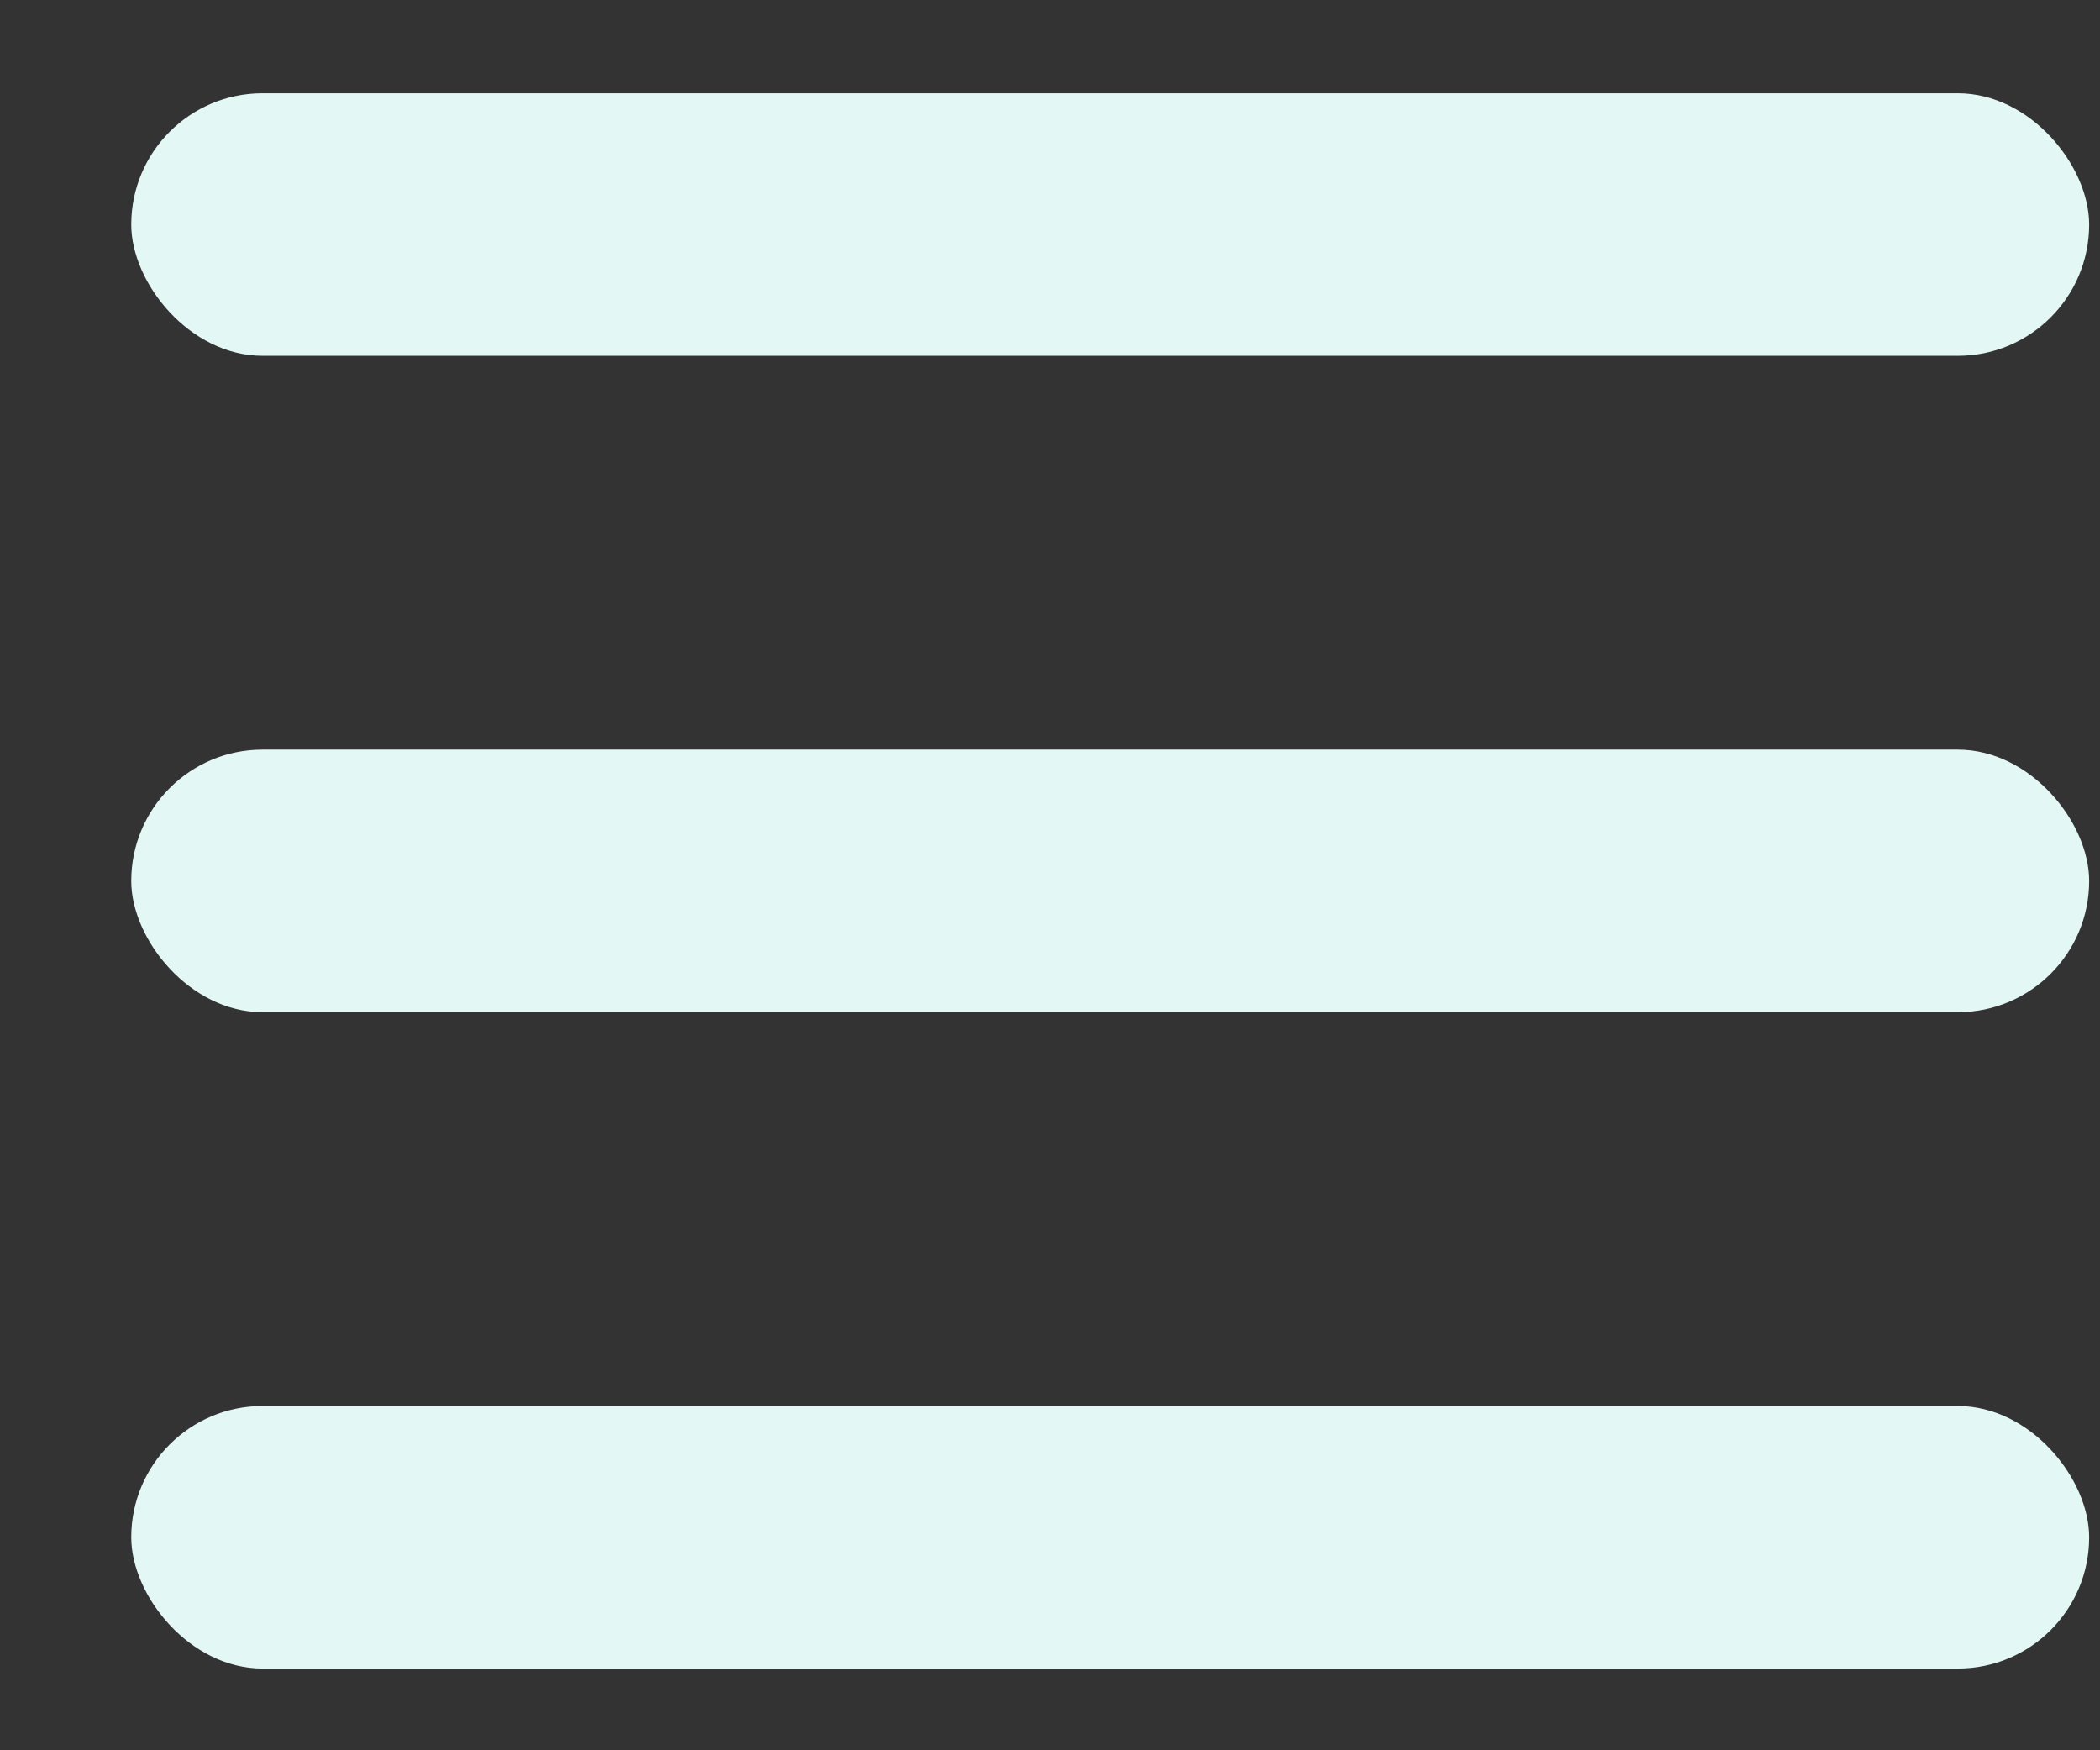
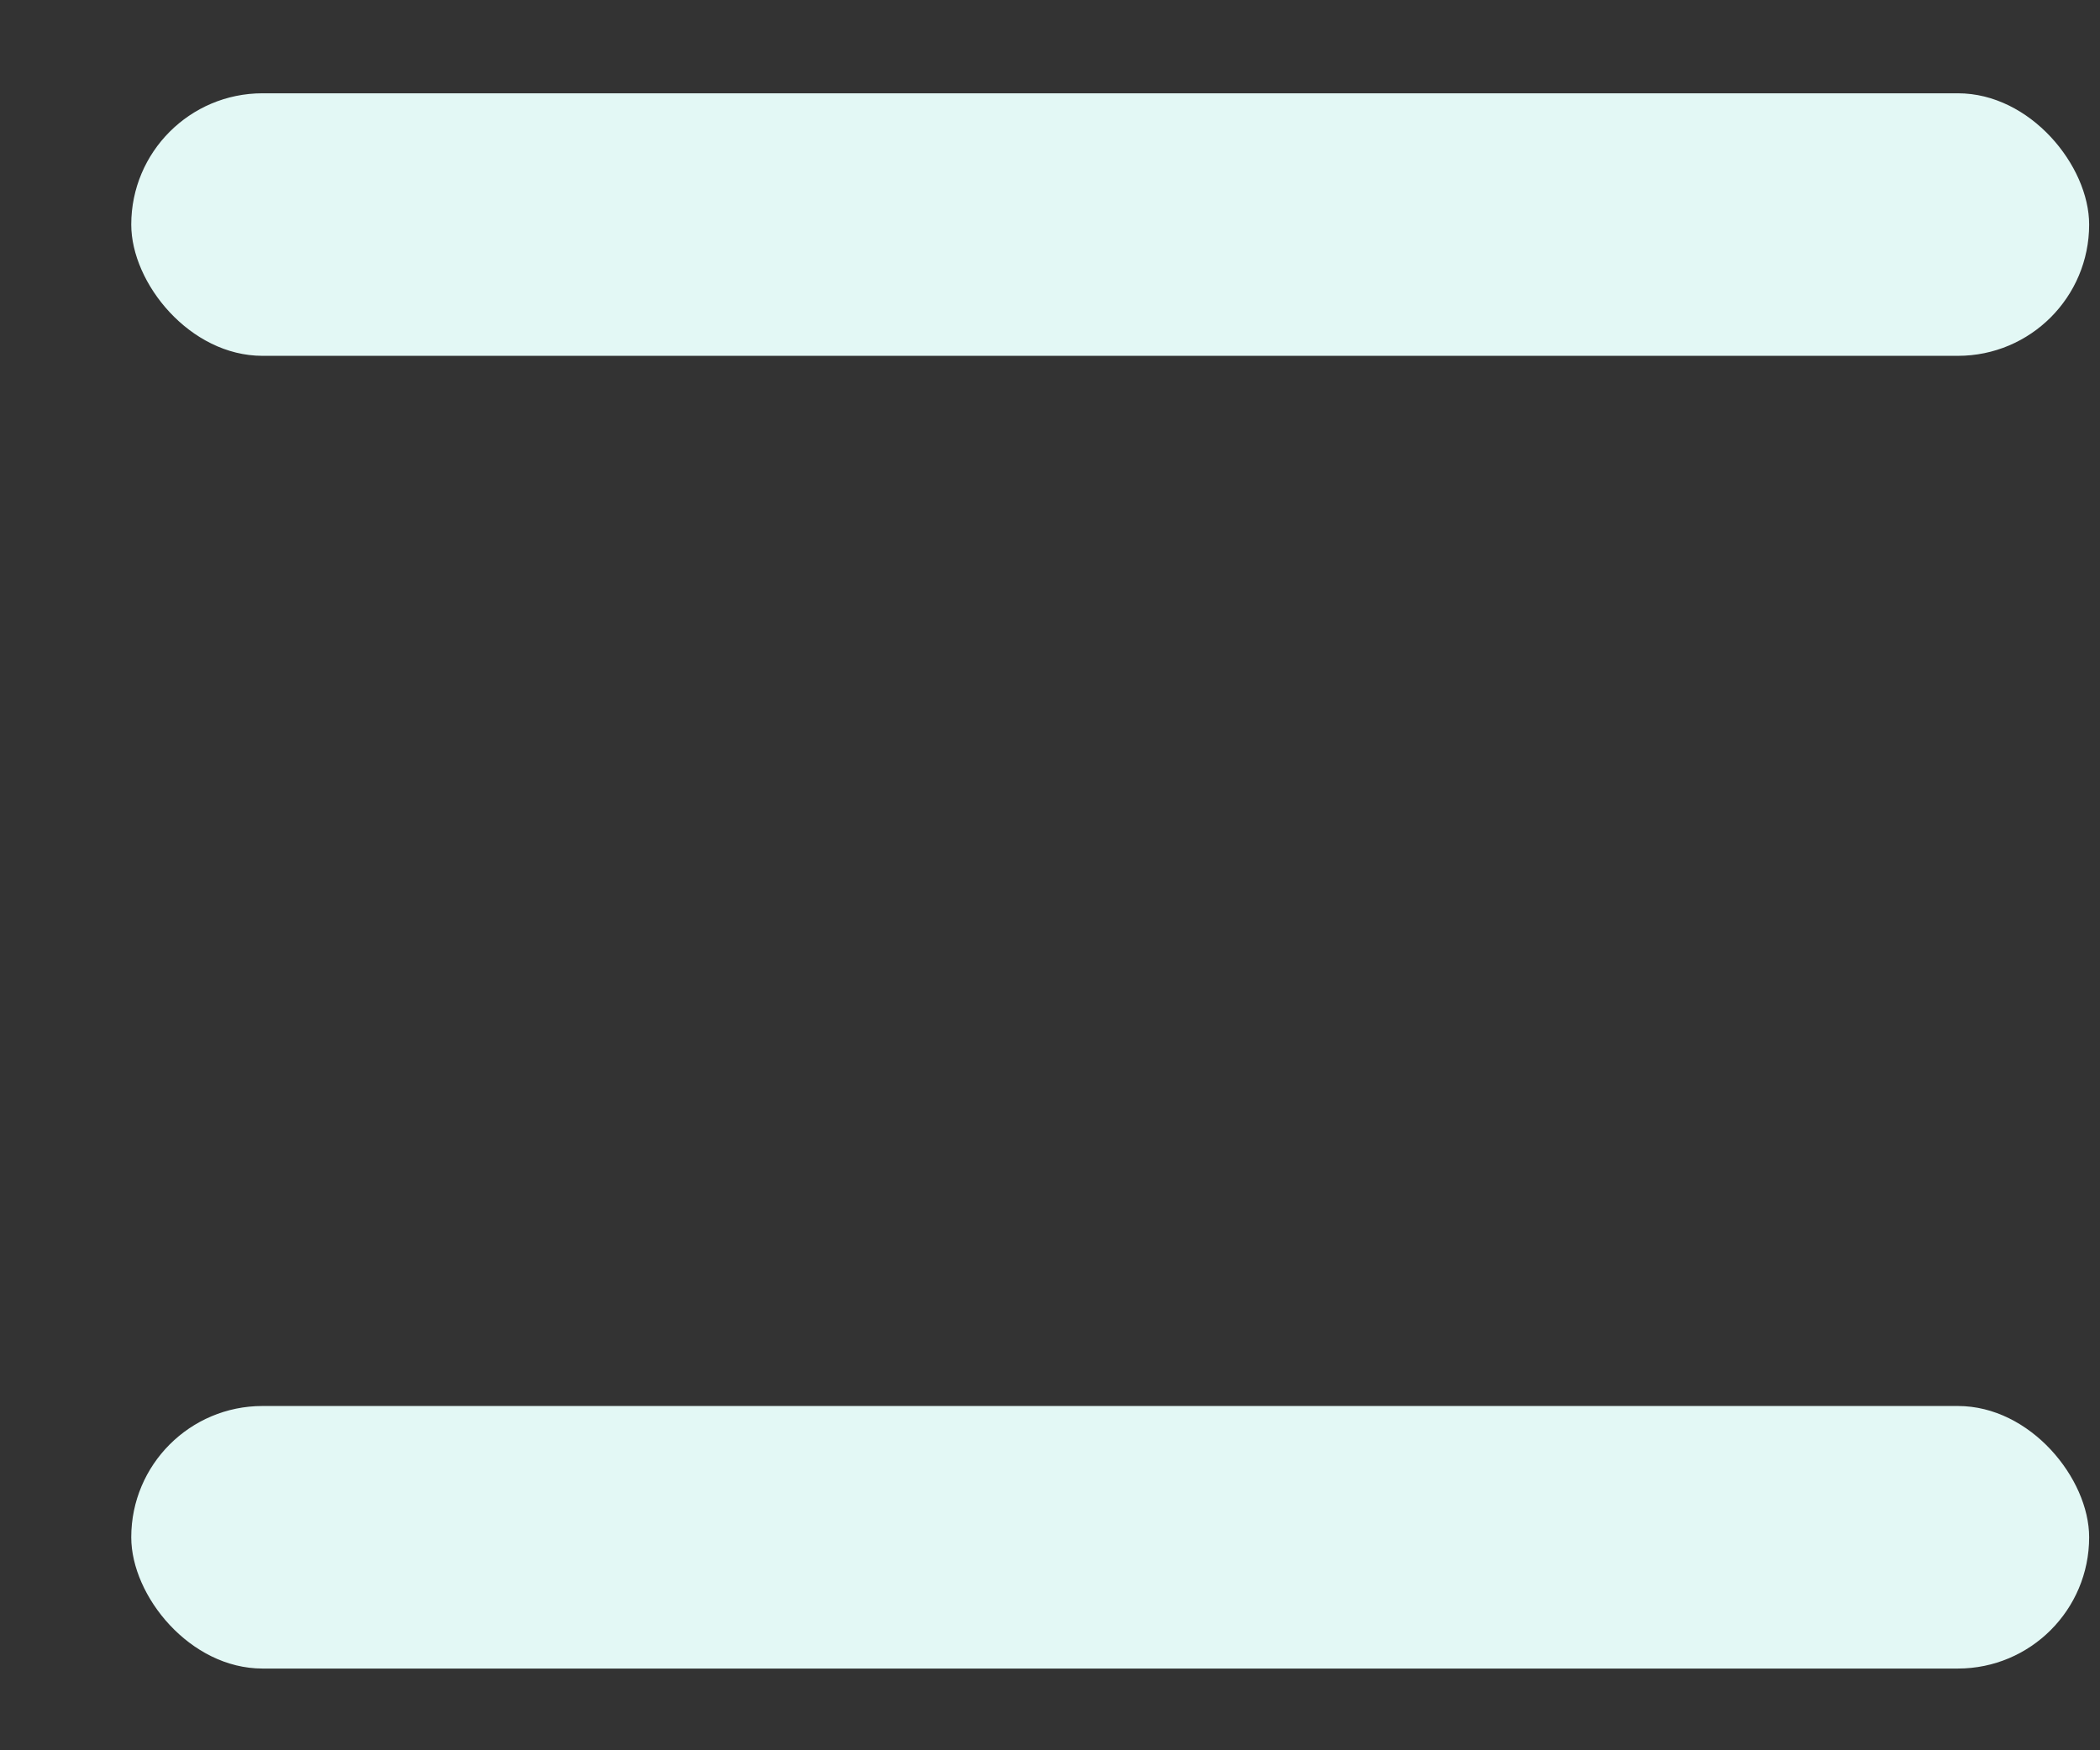
<svg xmlns="http://www.w3.org/2000/svg" width="12" height="10" viewBox="0 0 12 10" fill="none">
  <rect x="0" y="0" width="12" height="10" fill="#333333" stroke="none" />
  <rect x="0.75" y="0.533" width="11.188" height="1.5" rx="0.75" fill="#E3F8F5" />
-   <rect x="0.75" y="4.283" width="11.188" height="1.5" rx="0.75" fill="#E3F8F5" />
  <rect x="0.75" y="8.033" width="11.188" height="1.5" rx="0.75" fill="#E3F8F5" />
</svg>